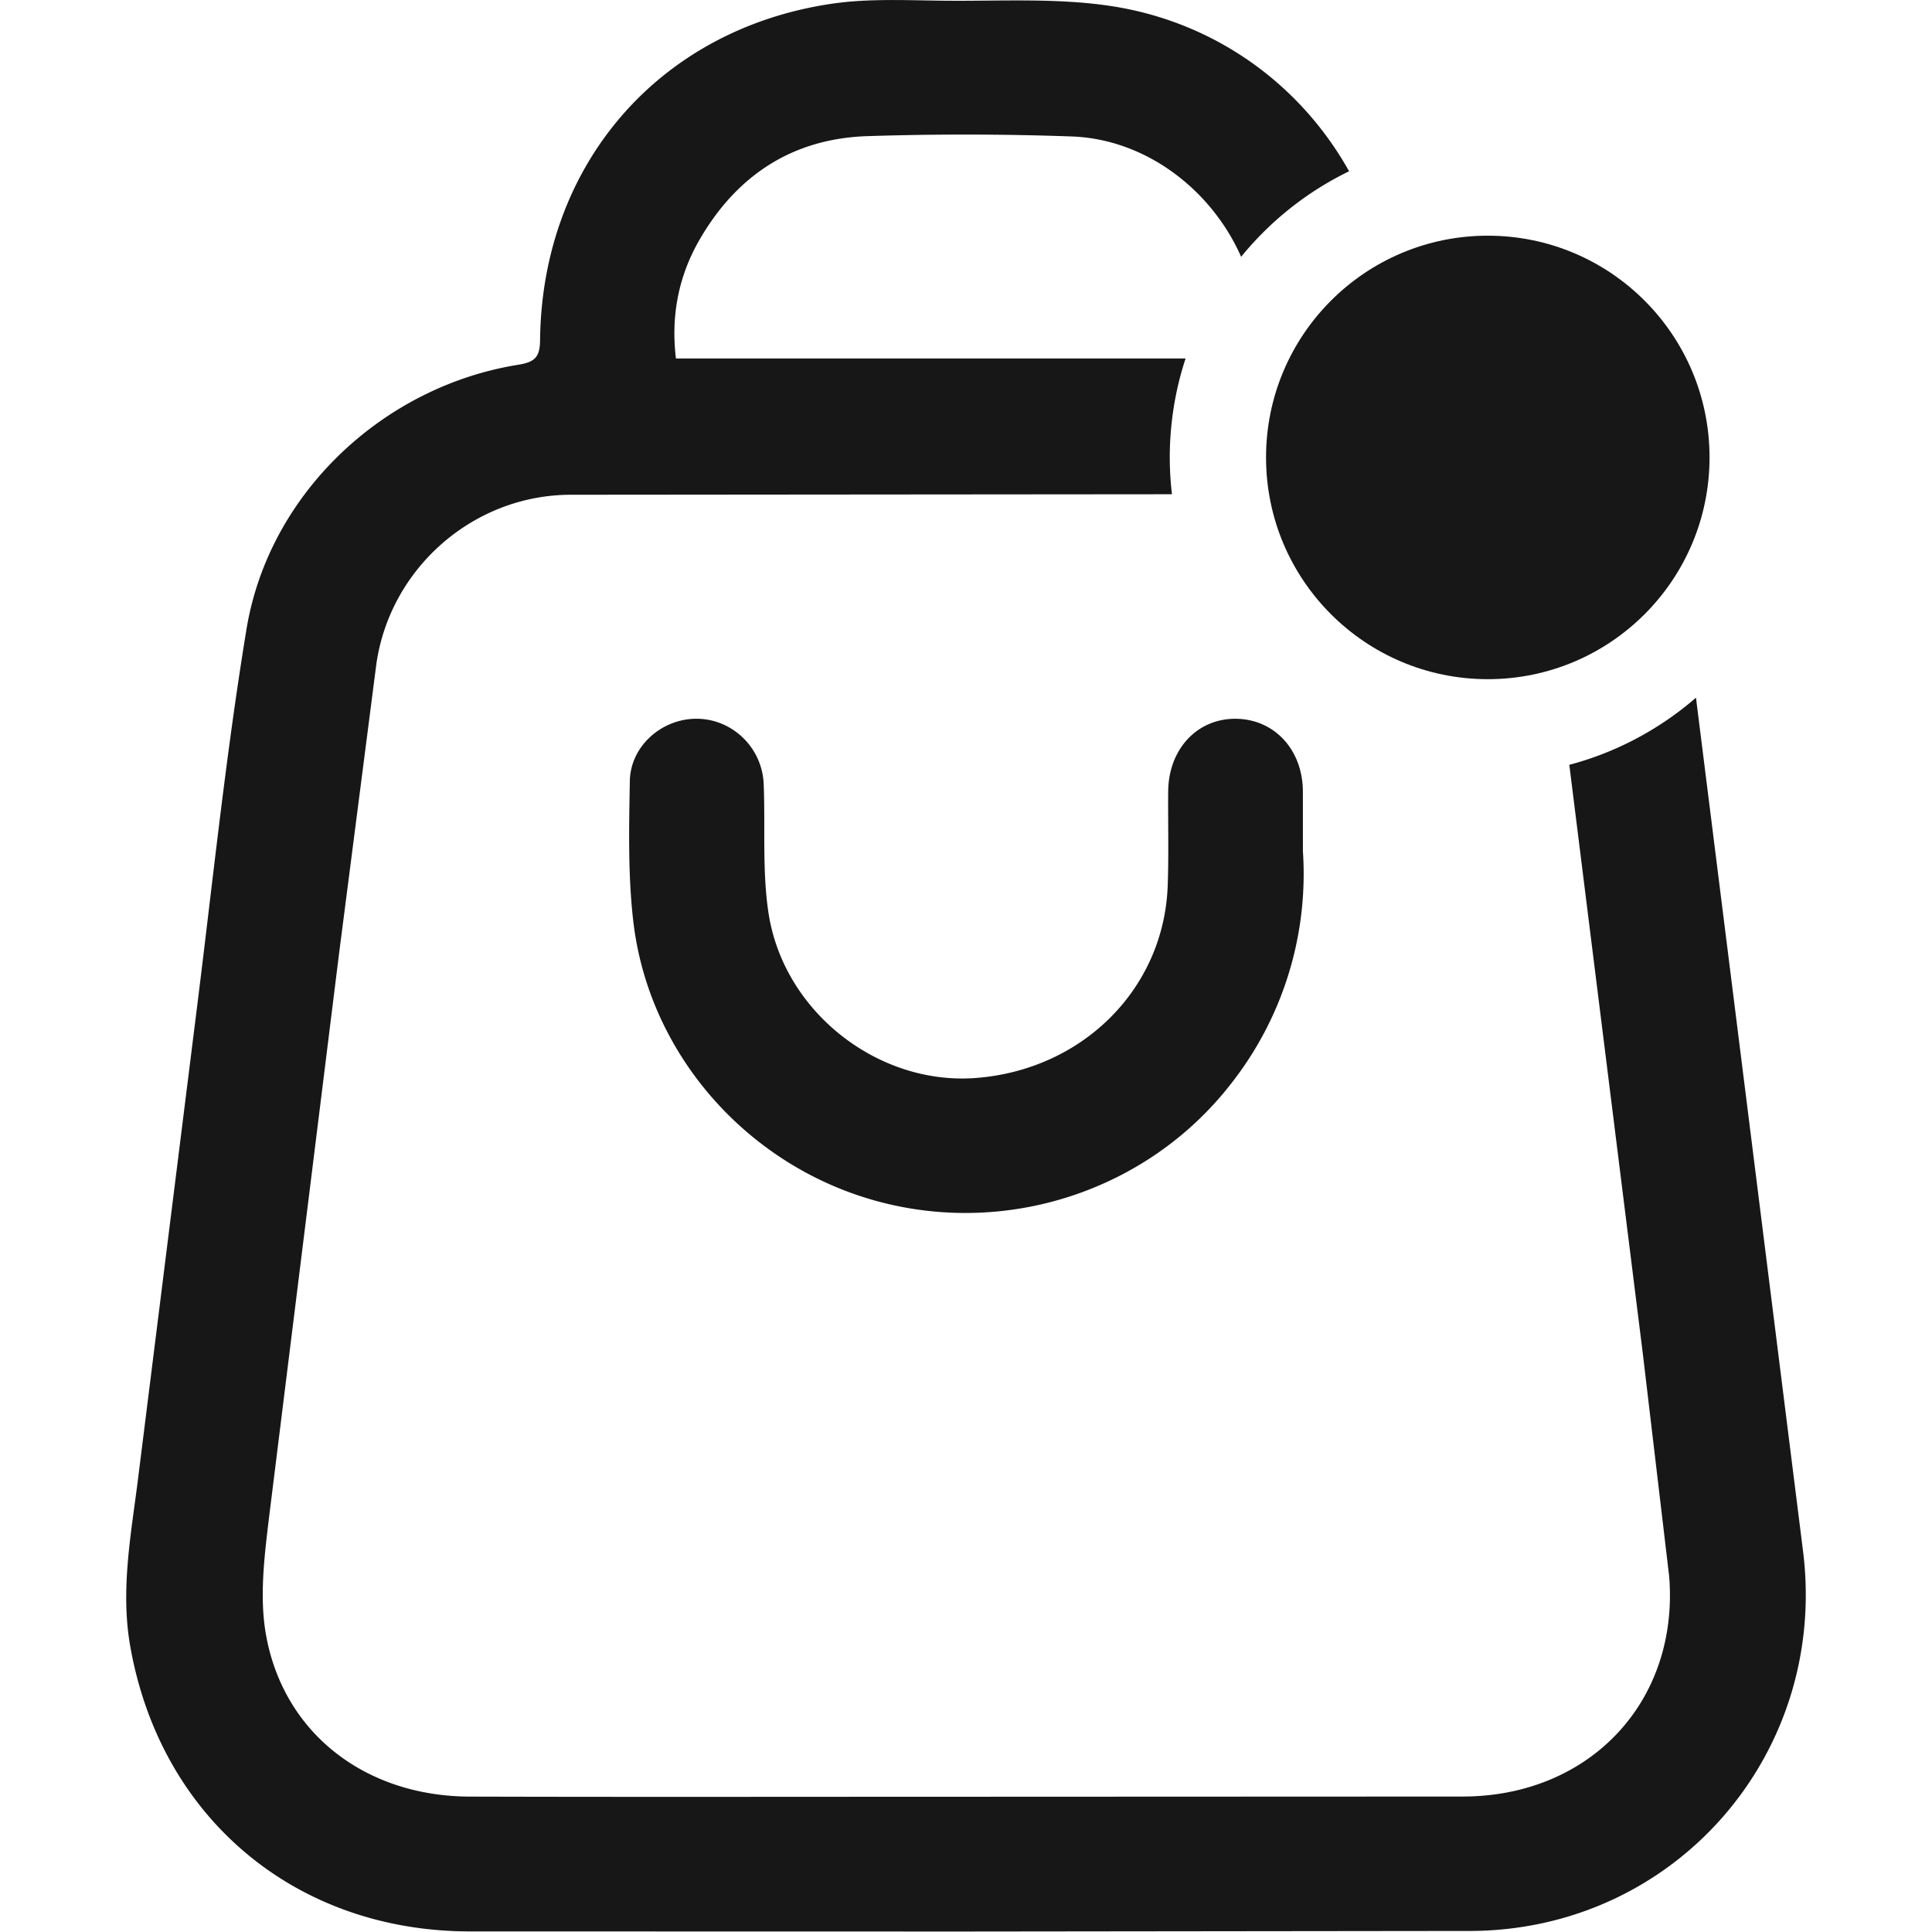
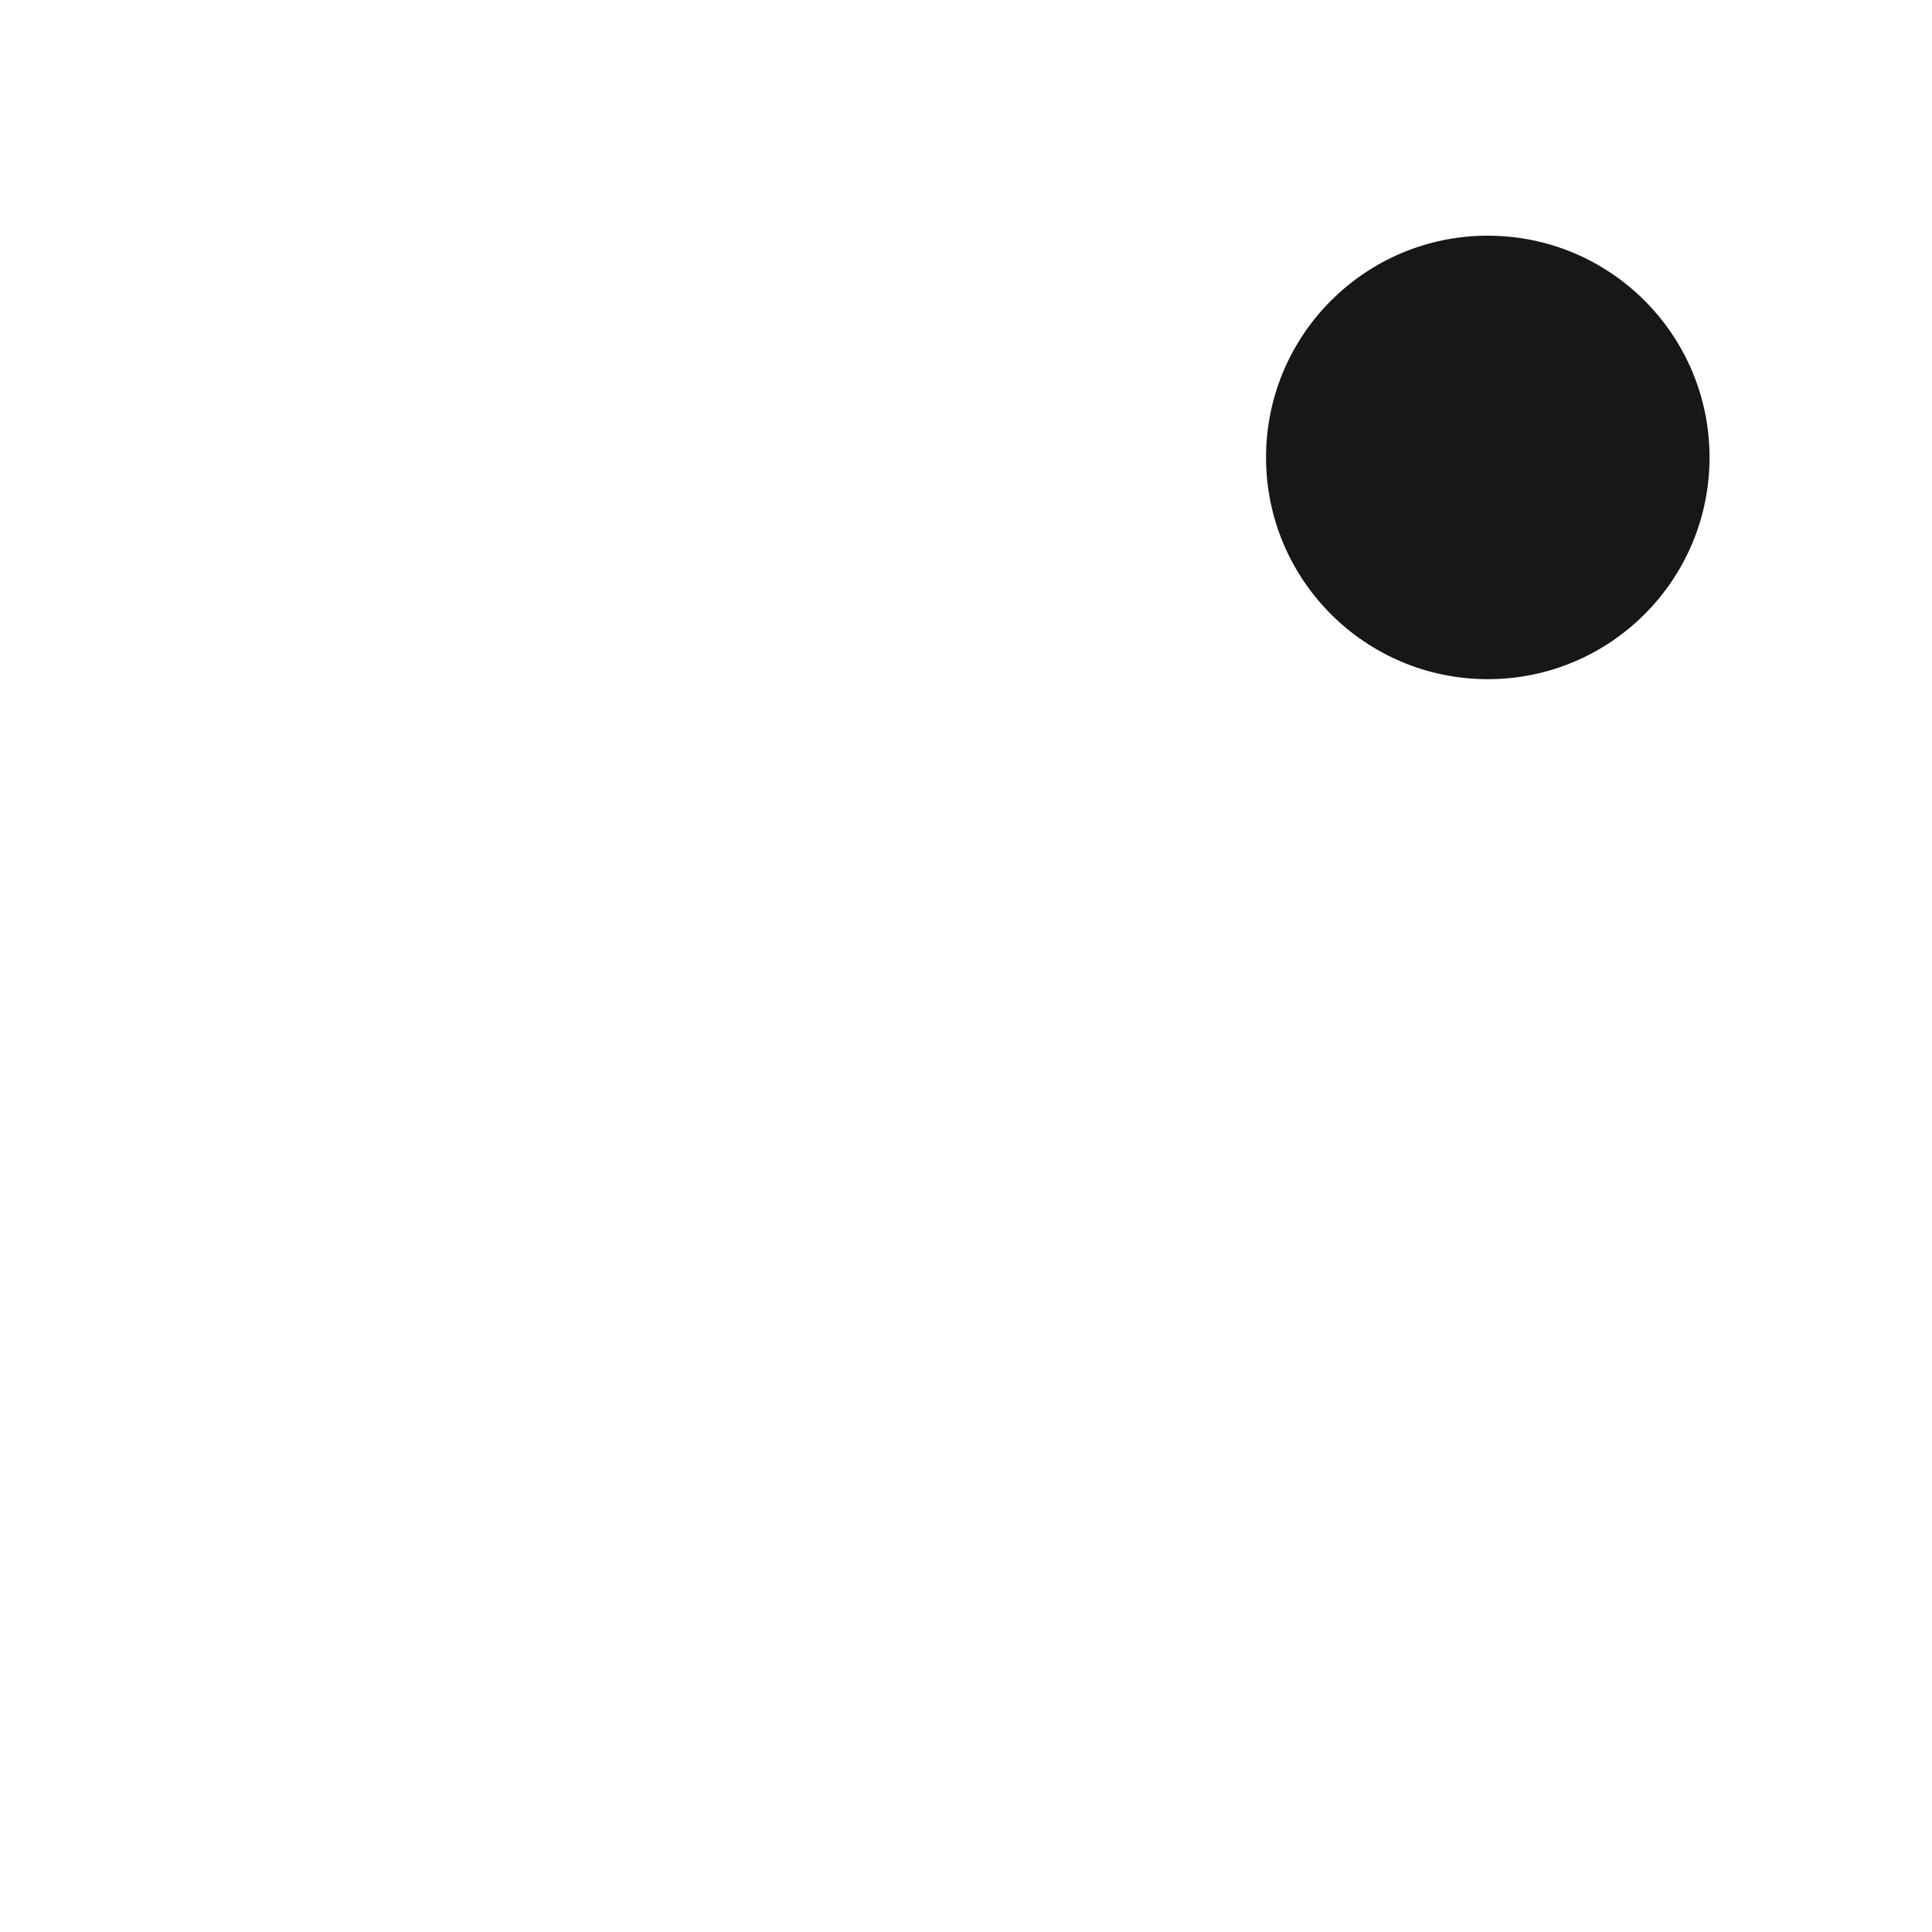
<svg xmlns="http://www.w3.org/2000/svg" viewBox="0 0 56.693 56.693" fill="#171717">
-   <path d="M38.233 24.981a9.96 9.96 0 0 1-2.147 6.868c-2.43 3.09-6.533 4.438-10.349 3.398-3.798-1.035-6.692-4.296-7.152-8.199-.16-1.362-.127-2.752-.103-4.128.018-1.034.947-1.837 1.969-1.829 1.045.009 1.916.848 1.959 1.918.05 1.252-.045 2.523.137 3.755.429 2.911 3.202 5.078 6.066 4.87 3.143-.229 5.541-2.61 5.652-5.638.034-.925.006-1.852.015-2.778.011-1.244.861-2.144 1.999-2.126 1.119.018 1.939.903 1.953 2.114l.001 1.775zm11.534-4.508c-1.058.917-2.323 1.601-3.717 1.97l2.156 17.267.776 6.56c.285 3.665-2.329 6.431-6.034 6.448l-14.642.006c-4.84 0-9.679.01-14.519-.004-3.061-.009-5.466-1.853-5.982-4.751-.193-1.086-.052-2.256.081-3.371l2.062-16.604 1.096-8.511c.404-2.813 2.845-4.955 5.693-4.965l17.653-.015c-.041-.354-.064-.713-.064-1.078a9.31 9.31 0 0 1 .464-2.906H19.835c-.15-1.234.069-2.402.687-3.475 1.097-1.905 2.748-2.988 4.961-3.05a88.44 88.44 0 0 1 5.984.011c2.188.087 4.099 1.59 4.953 3.531.856-1.051 1.936-1.912 3.168-2.51-1.426-2.551-3.95-4.4-7.028-4.855-1.575-.233-3.203-.136-4.806-.15-1.131-.01-2.281-.074-3.391.095-5.057.767-8.461 4.739-8.515 9.865-.005.495-.149.643-.639.722-3.975.637-7.322 3.786-7.976 7.761-.624 3.795-1.013 7.628-1.496 11.446L4.059 43.327c-.204 1.652-.532 3.304-.238 4.977.883 5.028 4.834 8.358 9.946 8.372l14.519.003 14.951-.017c5.96-.074 10.406-5.223 9.673-11.136l-3.143-25.053z" />
  <circle cx="43.658" cy="13.423" r="6.507" />
</svg>